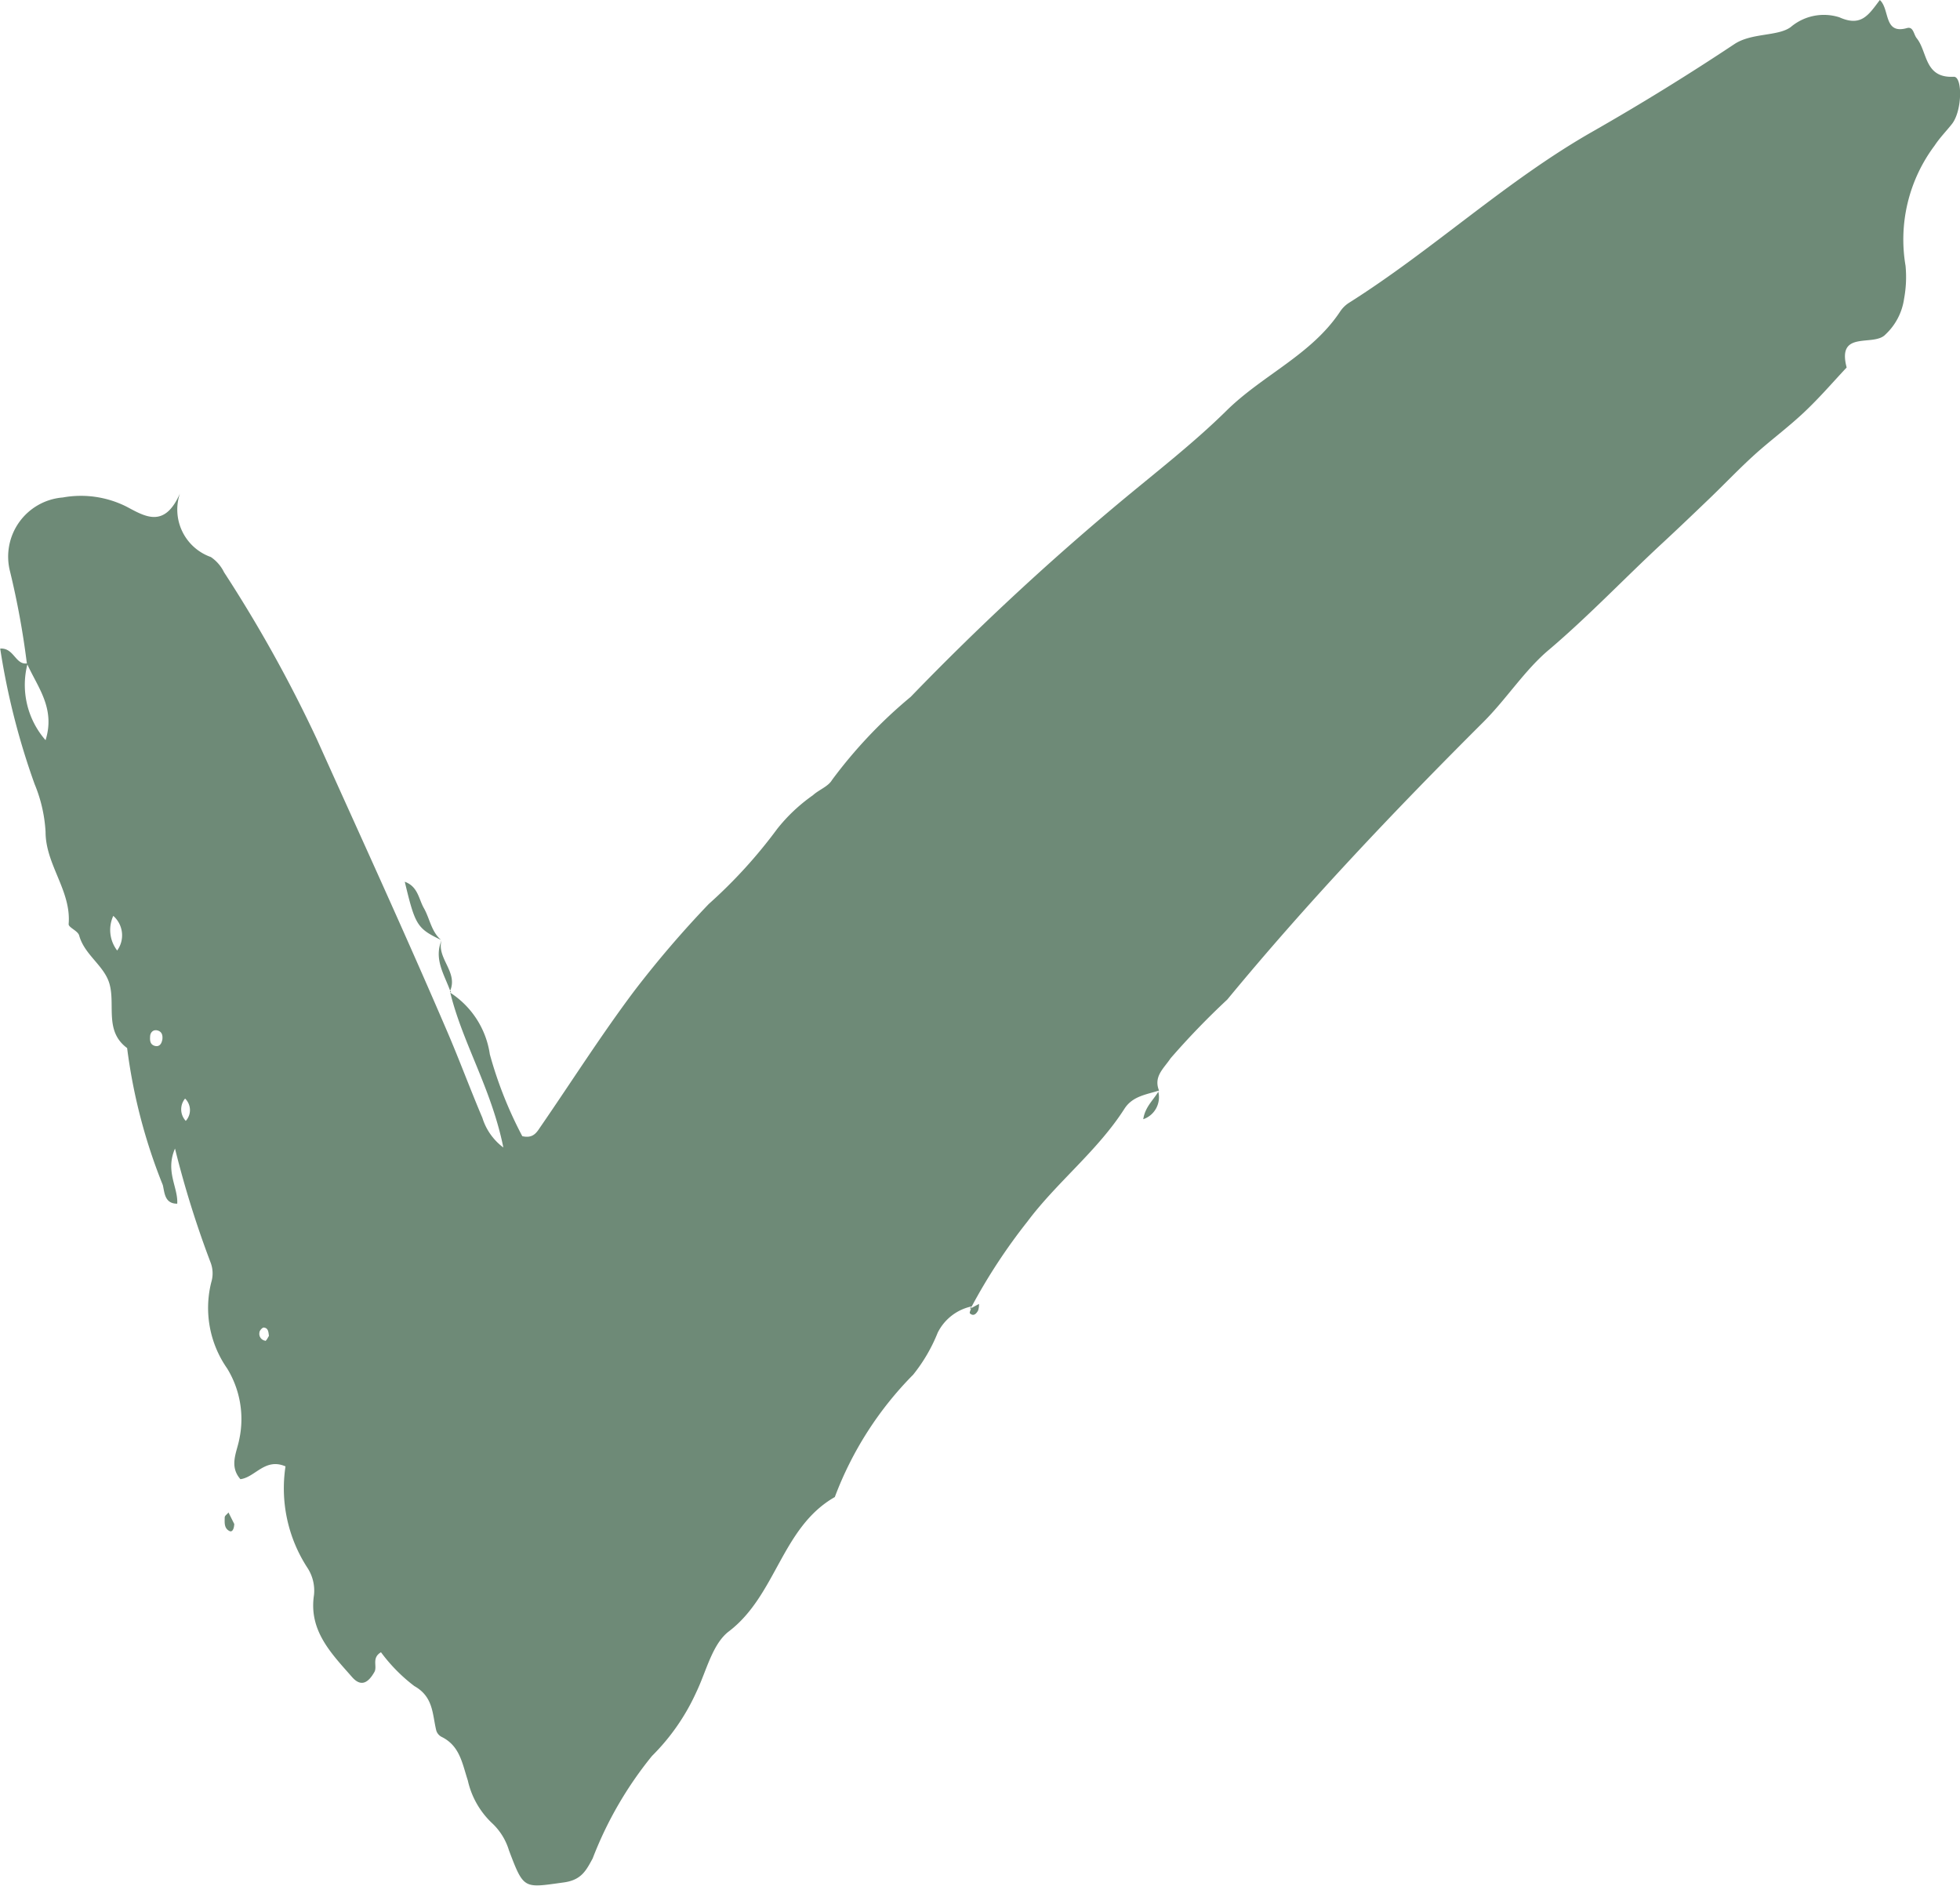
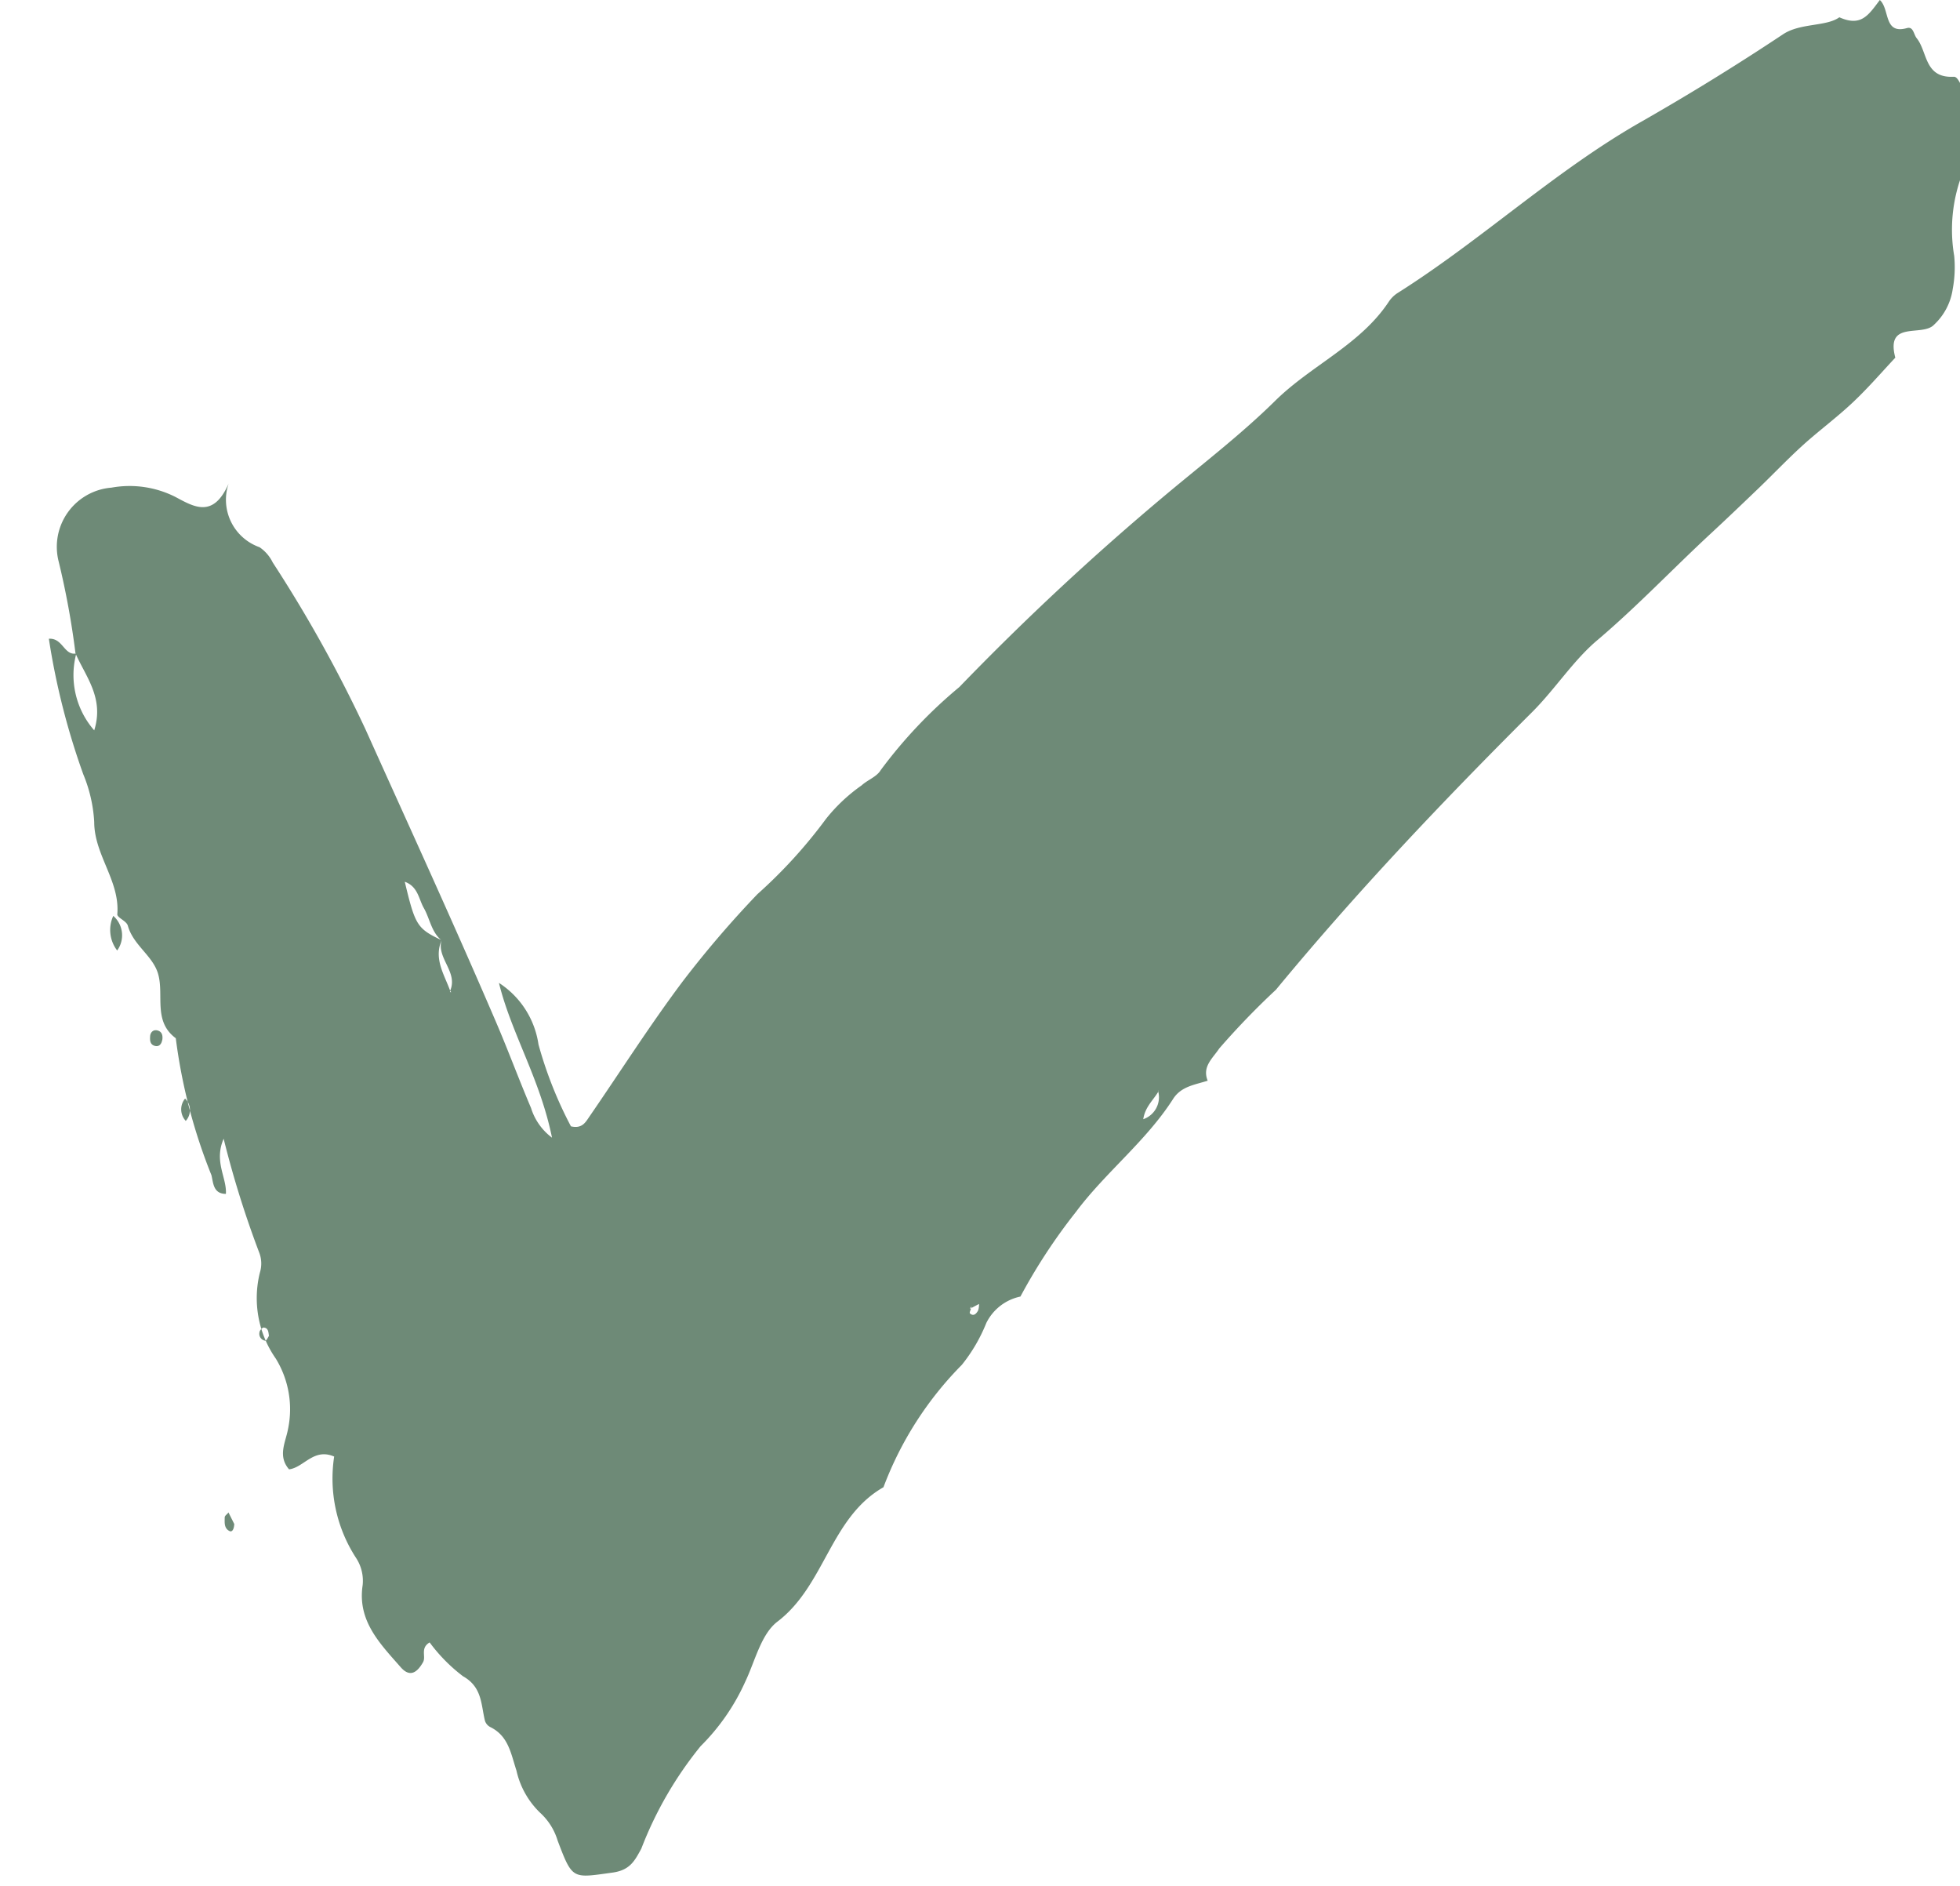
<svg xmlns="http://www.w3.org/2000/svg" width="29.726" height="28.595" viewBox="0 0 29.726 28.595">
-   <path d="M2808.421,214.434l0,0a.012.012,0,0,0,0,0l0-.008,0,0-.01,0,0,0Zm-2.835,3.271-.011,0-.015.028Zm14.895-18.653c-.449.023-.395-.379-.562-.585-.047-.058-.049-.181-.148-.153-.357.1-.256-.286-.411-.426-.173.23-.283.41-.614.262a.777.777,0,0,0-.738.149c-.195.143-.593.084-.854.258q-1.053.7-2.152,1.327c-1.312.747-2.421,1.794-3.7,2.6a.459.459,0,0,0-.13.132c-.435.653-1.174.959-1.722,1.5-.507.5-1.091.949-1.646,1.413a40.442,40.442,0,0,0-3.142,2.925,7.218,7.218,0,0,0-1.193,1.26c-.058.1-.2.149-.289.231a2.579,2.579,0,0,0-.542.51,7.47,7.47,0,0,1-1.039,1.14,15.744,15.744,0,0,0-1.134,1.324c-.5.667-.945,1.368-1.417,2.053-.056.082-.109.183-.277.143a6.139,6.139,0,0,1-.492-1.241,1.341,1.341,0,0,0-.6-.934c.188.766.624,1.454.805,2.347a.889.889,0,0,1-.318-.45c-.186-.437-.35-.883-.537-1.317-.637-1.484-1.311-2.952-1.974-4.425a20.712,20.712,0,0,0-1.407-2.53.592.592,0,0,0-.2-.231.763.763,0,0,1-.469-.964c-.234.535-.53.349-.81.2a1.54,1.54,0,0,0-.967-.139.9.9,0,0,0-.8,1.121,12.357,12.357,0,0,1,.255,1.393h.008l0,.017c.157.348.427.667.276,1.149a1.273,1.273,0,0,1-.276-1.149l0-.006s0-.006,0-.01c-.182.031-.2-.238-.412-.224a10.983,10.983,0,0,0,.522,2.055,2.206,2.206,0,0,1,.166.724c0,.5.393.894.35,1.4,0,.052.141.1.16.172.081.295.38.455.459.731.093.323-.08.718.268.975a8.387,8.387,0,0,0,.541,2.077c.028.115.026.283.219.283.015-.249-.185-.488-.034-.836a15.066,15.066,0,0,0,.54,1.728.462.462,0,0,1,.01.3,1.6,1.6,0,0,0,.241,1.306,1.469,1.469,0,0,1,.183,1.079c-.037.193-.156.4.018.6.225-.028.373-.329.684-.194a2.208,2.208,0,0,0,.332,1.537.631.631,0,0,1,.1.414c-.082.542.265.887.578,1.244.144.164.254.071.338-.077.049-.086-.047-.212.1-.3a2.524,2.524,0,0,0,.506.513c.292.164.272.427.333.675a.162.162,0,0,0,.078.094c.279.136.314.4.4.662a1.271,1.271,0,0,0,.363.643.932.932,0,0,1,.261.417c.227.6.223.57.833.486.27-.037.339-.186.436-.362a5.7,5.7,0,0,1,.9-1.555,3.252,3.252,0,0,0,.672-.967c.153-.317.242-.73.494-.922.721-.549.8-1.577,1.607-2.037a5.266,5.266,0,0,1,1.189-1.856,2.487,2.487,0,0,0,.371-.635.748.748,0,0,1,.517-.4,8.676,8.676,0,0,1,.844-1.286c.449-.6,1.063-1.071,1.472-1.711.124-.193.334-.214.524-.276-.086-.214.074-.336.175-.488a11.781,11.781,0,0,1,.861-.892c1.217-1.475,2.531-2.859,3.884-4.208.353-.352.63-.792,1-1.1.6-.51,1.142-1.082,1.719-1.616.244-.226.485-.457.725-.687.224-.216.439-.442.67-.651s.513-.418.753-.645.429-.449.642-.676c-.152-.576.41-.309.588-.5a.917.917,0,0,0,.283-.543,1.8,1.8,0,0,0,.022-.5,2.373,2.373,0,0,1,.439-1.819c.081-.123.177-.219.264-.329C2820.612,199.569,2820.616,199.045,2820.481,199.052ZM2792.627,212.3a.511.511,0,0,1-.059-.525A.392.392,0,0,1,2792.627,212.3Zm.683,1.357c-.011.065-.051.11-.119.087s-.068-.086-.064-.145.049-.107.118-.085S2793.32,213.6,2793.311,213.66Zm.356,1.225a.256.256,0,0,1-.009-.337A.243.243,0,0,1,2793.666,214.885Zm1.205,3.334a.105.105,0,0,1-.086-.125c0-.028.045-.076.065-.074.071.006.071.072.079.126C2794.911,218.172,2794.887,218.222,2794.872,218.219Zm2.808-5.3,0-.006c0,.005,0,.011-.006.016l0,0,.016.01c0-.008,0-.015-.006-.023Zm-.69-1.658c.157.657.187.708.55.882-.148-.127-.17-.322-.259-.48C2797.2,211.522,2797.191,211.331,2796.99,211.258Zm.55.882.006.006s0,0,0,0h0v0Zm-3.281,8.751c0,.077-.014.168.072.211.037.019.068-.017.073-.106l-.088-.176C2794.3,220.844,2794.259,220.868,2794.259,220.892Zm14.159-6.45c-.078.131-.2.231-.228.417A.352.352,0,0,0,2808.417,214.441Zm-10.871-2.294h0c-.118.284.042.517.131.763C2797.8,212.627,2797.471,212.418,2797.546,212.147Zm8.014,5.655c.058.053.1,0,.124-.043a.287.287,0,0,0,.014-.1l-.118.063C2805.567,217.757,2805.551,217.793,2805.56,217.8Zm0-.066.018-.01.008-.021Z" transform="translate(-2790.85 -197.888)" fill="#6e8a77" fill-rule="evenodd" />
+   <path d="M2808.421,214.434l0,0a.012.012,0,0,0,0,0l0-.008,0,0-.01,0,0,0Zm-2.835,3.271-.011,0-.015.028Zm14.895-18.653c-.449.023-.395-.379-.562-.585-.047-.058-.049-.181-.148-.153-.357.1-.256-.286-.411-.426-.173.23-.283.41-.614.262c-.195.143-.593.084-.854.258q-1.053.7-2.152,1.327c-1.312.747-2.421,1.794-3.7,2.6a.459.459,0,0,0-.13.132c-.435.653-1.174.959-1.722,1.5-.507.5-1.091.949-1.646,1.413a40.442,40.442,0,0,0-3.142,2.925,7.218,7.218,0,0,0-1.193,1.26c-.058.1-.2.149-.289.231a2.579,2.579,0,0,0-.542.51,7.47,7.47,0,0,1-1.039,1.14,15.744,15.744,0,0,0-1.134,1.324c-.5.667-.945,1.368-1.417,2.053-.056.082-.109.183-.277.143a6.139,6.139,0,0,1-.492-1.241,1.341,1.341,0,0,0-.6-.934c.188.766.624,1.454.805,2.347a.889.889,0,0,1-.318-.45c-.186-.437-.35-.883-.537-1.317-.637-1.484-1.311-2.952-1.974-4.425a20.712,20.712,0,0,0-1.407-2.53.592.592,0,0,0-.2-.231.763.763,0,0,1-.469-.964c-.234.535-.53.349-.81.2a1.54,1.54,0,0,0-.967-.139.9.9,0,0,0-.8,1.121,12.357,12.357,0,0,1,.255,1.393h.008l0,.017c.157.348.427.667.276,1.149a1.273,1.273,0,0,1-.276-1.149l0-.006s0-.006,0-.01c-.182.031-.2-.238-.412-.224a10.983,10.983,0,0,0,.522,2.055,2.206,2.206,0,0,1,.166.724c0,.5.393.894.35,1.4,0,.052.141.1.16.172.081.295.38.455.459.731.093.323-.08.718.268.975a8.387,8.387,0,0,0,.541,2.077c.028.115.026.283.219.283.015-.249-.185-.488-.034-.836a15.066,15.066,0,0,0,.54,1.728.462.462,0,0,1,.01.3,1.6,1.6,0,0,0,.241,1.306,1.469,1.469,0,0,1,.183,1.079c-.037.193-.156.4.018.6.225-.028.373-.329.684-.194a2.208,2.208,0,0,0,.332,1.537.631.631,0,0,1,.1.414c-.082.542.265.887.578,1.244.144.164.254.071.338-.077.049-.086-.047-.212.1-.3a2.524,2.524,0,0,0,.506.513c.292.164.272.427.333.675a.162.162,0,0,0,.078.094c.279.136.314.4.4.662a1.271,1.271,0,0,0,.363.643.932.932,0,0,1,.261.417c.227.6.223.57.833.486.27-.037.339-.186.436-.362a5.7,5.7,0,0,1,.9-1.555,3.252,3.252,0,0,0,.672-.967c.153-.317.242-.73.494-.922.721-.549.8-1.577,1.607-2.037a5.266,5.266,0,0,1,1.189-1.856,2.487,2.487,0,0,0,.371-.635.748.748,0,0,1,.517-.4,8.676,8.676,0,0,1,.844-1.286c.449-.6,1.063-1.071,1.472-1.711.124-.193.334-.214.524-.276-.086-.214.074-.336.175-.488a11.781,11.781,0,0,1,.861-.892c1.217-1.475,2.531-2.859,3.884-4.208.353-.352.63-.792,1-1.1.6-.51,1.142-1.082,1.719-1.616.244-.226.485-.457.725-.687.224-.216.439-.442.67-.651s.513-.418.753-.645.429-.449.642-.676c-.152-.576.41-.309.588-.5a.917.917,0,0,0,.283-.543,1.8,1.8,0,0,0,.022-.5,2.373,2.373,0,0,1,.439-1.819c.081-.123.177-.219.264-.329C2820.612,199.569,2820.616,199.045,2820.481,199.052ZM2792.627,212.3a.511.511,0,0,1-.059-.525A.392.392,0,0,1,2792.627,212.3Zm.683,1.357c-.011.065-.051.11-.119.087s-.068-.086-.064-.145.049-.107.118-.085S2793.32,213.6,2793.311,213.66Zm.356,1.225a.256.256,0,0,1-.009-.337A.243.243,0,0,1,2793.666,214.885Zm1.205,3.334a.105.105,0,0,1-.086-.125c0-.028.045-.076.065-.074.071.006.071.072.079.126C2794.911,218.172,2794.887,218.222,2794.872,218.219Zm2.808-5.3,0-.006c0,.005,0,.011-.006.016l0,0,.016.01c0-.008,0-.015-.006-.023Zm-.69-1.658c.157.657.187.708.55.882-.148-.127-.17-.322-.259-.48C2797.2,211.522,2797.191,211.331,2796.99,211.258Zm.55.882.006.006s0,0,0,0h0v0Zm-3.281,8.751c0,.077-.014.168.072.211.037.019.068-.017.073-.106l-.088-.176C2794.3,220.844,2794.259,220.868,2794.259,220.892Zm14.159-6.45c-.078.131-.2.231-.228.417A.352.352,0,0,0,2808.417,214.441Zm-10.871-2.294h0c-.118.284.042.517.131.763C2797.8,212.627,2797.471,212.418,2797.546,212.147Zm8.014,5.655c.058.053.1,0,.124-.043a.287.287,0,0,0,.014-.1l-.118.063C2805.567,217.757,2805.551,217.793,2805.56,217.8Zm0-.066.018-.01.008-.021Z" transform="translate(-2790.85 -197.888)" fill="#6e8a77" fill-rule="evenodd" />
</svg>